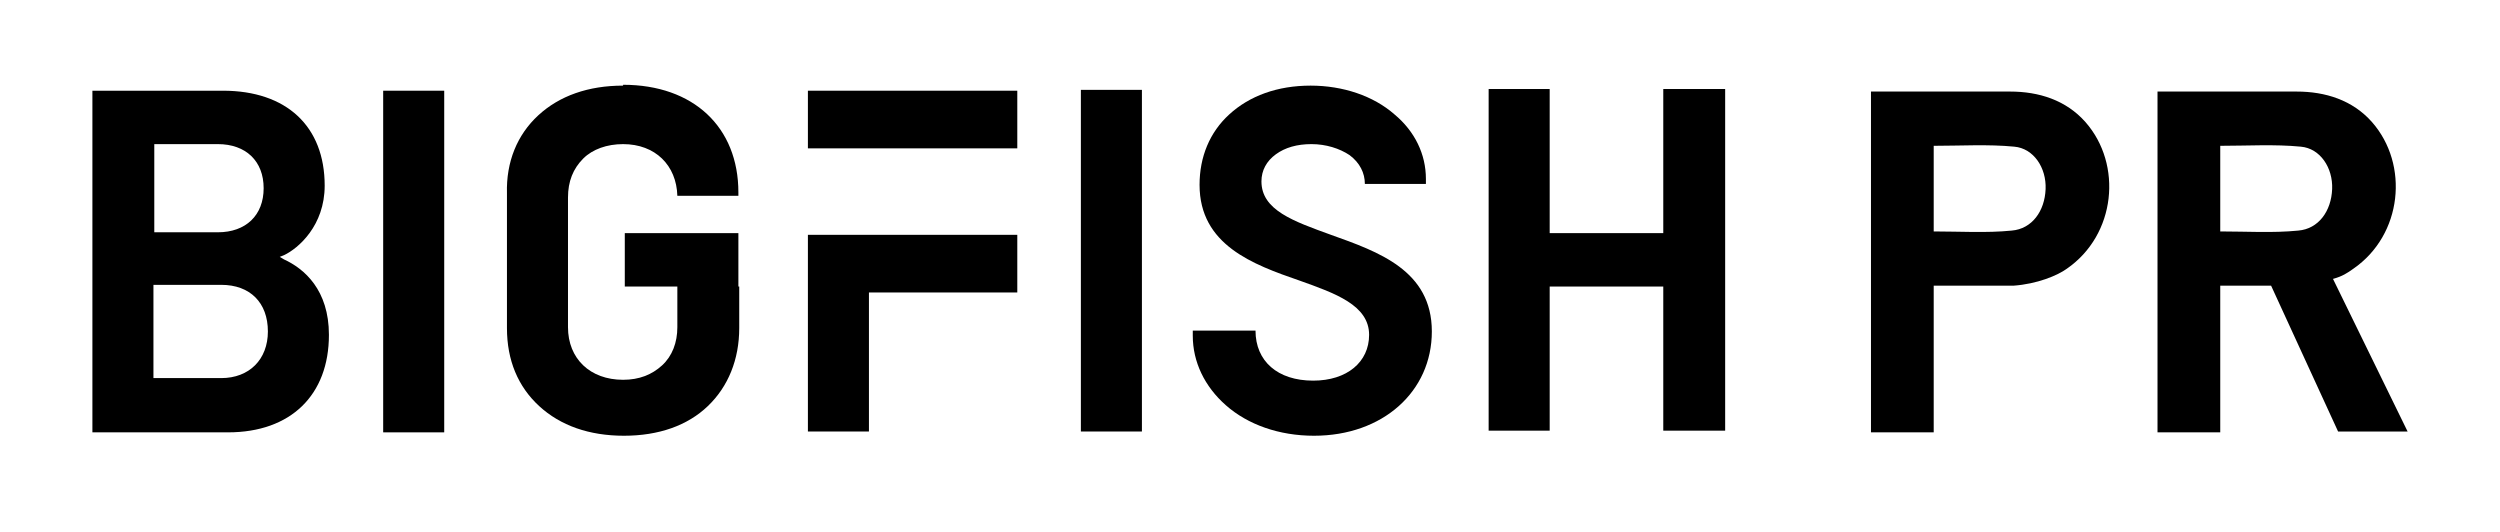
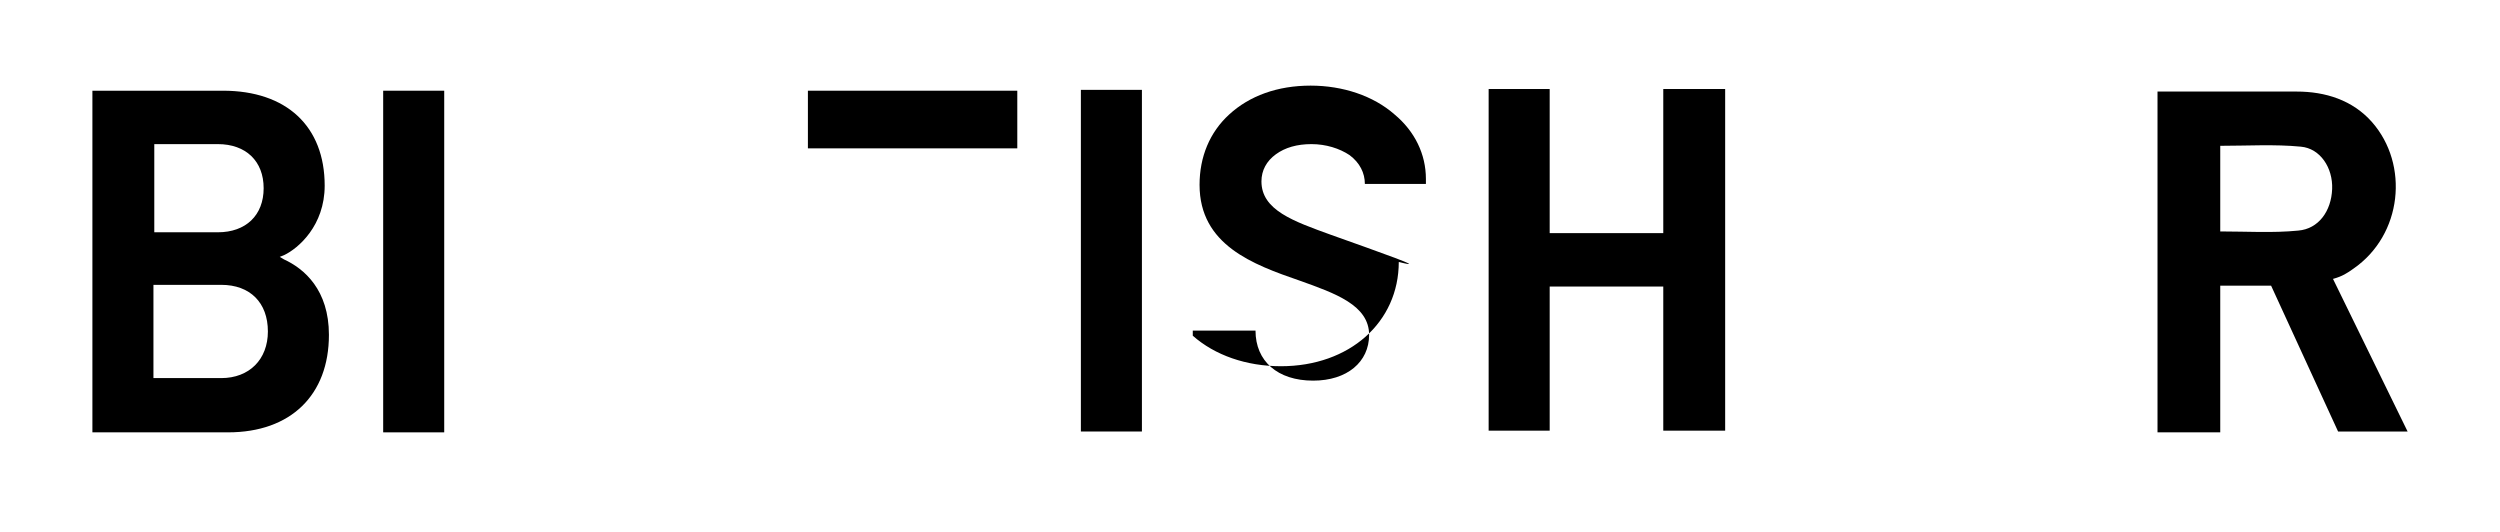
<svg xmlns="http://www.w3.org/2000/svg" version="1.1" id="图层_1" x="0px" y="0px" viewBox="0 0 294.9 62.8" style="enable-background:new 0 0 294.9 62.8;" xml:space="preserve">
  <style type="text/css">
	.st0{fill-rule:evenodd;clip-rule:evenodd;}
</style>
  <polyline class="st0" points="45.2,10.7 45.2,51 52.4,51 52.4,10.7 45.2,10.7 " />
  <polyline class="st0" points="196.2,27.2 196.2,27.5 195.9,27.5 183.1,27.5 182.8,27.5 182.8,27.2 182.8,10.5 175.6,10.5   175.6,27.2 175.6,34 175.6,50.8 182.8,50.8 182.8,34 182.8,33.8 183.1,33.8 195.9,33.8 196.2,33.8 196.2,34 196.2,50.8 203.5,50.8   203.5,34 203.5,27.2 203.5,10.5 196.2,10.5 196.2,27.2 " />
  <polyline class="st0" points="127.5,10.6 127.5,50.9 134.7,50.9 134.7,10.6 127.5,10.6 " />
-   <path class="st0" d="M157,27.7c-4.4-1.6-8.2-2.9-8.2-6.3c0-1.3,0.6-2.4,1.7-3.2c1.1-0.8,2.5-1.2,4.2-1.2c1.7,0,3.3,0.5,4.5,1.3  c1.2,0.9,1.8,2.1,1.8,3.4l7.2,0v-0.6c0-2.9-1.3-5.6-3.7-7.6c-2.5-2.2-6.1-3.4-9.9-3.4l0-0.1h0l0,0.1c-3.9,0-7.2,1.2-9.6,3.4  c-2.3,2.1-3.5,5-3.5,8.3c0,7.1,6.3,9.4,11.8,11.3c4.2,1.5,8.2,2.9,8.2,6.4c0,3.2-2.6,5.4-6.6,5.4c-4.2,0-6.8-2.3-6.8-5.9l-7.4,0v0.6  c0,3.1,1.4,6,3.9,8.2c2.6,2.3,6.3,3.6,10.4,3.6c8.1,0,13.9-5.2,13.9-12.3C168.9,31.9,162.6,29.7,157,27.7" />
-   <path class="st0" d="M87.1,33.8L87.1,33.8l0-6.3H73.7v6.3h5.9h0.3V34l0,4.6c0,1.8-0.6,3.4-1.8,4.5c-1.2,1.1-2.7,1.7-4.6,1.7  c-3.9,0-6.5-2.5-6.5-6.2l0-15.3c0-1.9,0.6-3.4,1.8-4.6c1.1-1.1,2.8-1.7,4.7-1.7c3.8,0,6.3,2.5,6.4,6.1l7.2,0v-0.4  c0-7.7-5.3-12.7-13.6-12.7V10h0l0,0.1c-4.1,0-7.5,1.2-10,3.5c-2.5,2.3-3.8,5.5-3.7,9.2l0,15.9c0,3.8,1.3,6.9,3.8,9.2  c2.5,2.3,5.9,3.5,10,3.5c4.1,0,7.5-1.2,9.9-3.5c2.4-2.3,3.7-5.5,3.7-9.2l0-4.7V33.8" />
+   <path class="st0" d="M157,27.7c-4.4-1.6-8.2-2.9-8.2-6.3c0-1.3,0.6-2.4,1.7-3.2c1.1-0.8,2.5-1.2,4.2-1.2c1.7,0,3.3,0.5,4.5,1.3  c1.2,0.9,1.8,2.1,1.8,3.4l7.2,0v-0.6c0-2.9-1.3-5.6-3.7-7.6c-2.5-2.2-6.1-3.4-9.9-3.4l0-0.1h0l0,0.1c-3.9,0-7.2,1.2-9.6,3.4  c-2.3,2.1-3.5,5-3.5,8.3c0,7.1,6.3,9.4,11.8,11.3c4.2,1.5,8.2,2.9,8.2,6.4c0,3.2-2.6,5.4-6.6,5.4c-4.2,0-6.8-2.3-6.8-5.9l-7.4,0v0.6  c2.6,2.3,6.3,3.6,10.4,3.6c8.1,0,13.9-5.2,13.9-12.3C168.9,31.9,162.6,29.7,157,27.7" />
  <path class="st0" d="M26.1,44.6h-7.7h-0.3v-0.3V33.9v-0.3h0.3h7.7c3.4,0,5.5,2.1,5.5,5.5C31.6,42.4,29.4,44.6,26.1,44.6 M18.2,27.2  v-9.9V17h0.3h7.2c3.3,0,5.4,2,5.4,5.2c0,3.2-2.1,5.2-5.4,5.2h-7.2h-0.3V27.2z M33.5,30.6L33,30.3l0.5-0.2c1.7-0.8,4.8-3.5,4.8-8.2  c0-7-4.5-11.2-12-11.2H10.9V51h16c7.4,0,11.9-4.4,11.9-11.5C38.8,34.2,35.9,31.7,33.5,30.6z" />
-   <polyline class="st0" points="95.3,27.7 95.3,34.5 95.3,50.9 102.5,50.9 102.5,34.5 120,34.5 120,27.7 102.5,27.7 95.3,27.7 " />
  <polyline class="st0" points="95.3,17.5 120,17.5 120,10.7 95.3,10.7 95.3,17.5 " />
-   <path class="st0" d="M237.5,33.7h-9.4c0,3.6,0,7.1,0,10.8v6.5c-3.1,0-5.9,0-7.4,0c0-13.3,0-26.8,0-40.2c0.8,0,0.9,0,0.9,0  c0,0,10.3,0,15.5,0c3.4,0,6.6,1,8.9,3.6c4.4,5,3.6,13.3-2.2,17.3C242.7,32.5,240.3,33.5,237.5,33.7 M228.1,27.3  c3.1,0,6.2,0.2,9.2-0.1c2.4-0.2,3.9-2.3,4-4.9c0.1-2.5-1.4-4.8-3.7-5c-3.1-0.3-6.3-0.1-9.5-0.1C228.1,20.5,228.1,23.8,228.1,27.3z" />
  <path class="st0" d="M275.8,50.9l-7.9-17.2l0,0l-6,0c0,3.6,0,7.1,0,10.8v6.5c-3.1,0-5.9,0-7.4,0c0-13.3,0-26.8,0-40.2  c0.8,0,0.9,0,0.9,0c0,0,10.3,0,15.5,0c3.4,0,6.6,1,8.9,3.6c4.4,5,3.6,13.3-2.2,17.3c-0.7,0.5-1.3,0.9-2.4,1.2l8.8,18H275.8   M261.9,27.3c3.1,0,6.2,0.2,9.2-0.1c2.4-0.2,3.9-2.3,4-4.9c0.1-2.5-1.4-4.8-3.7-5c-3.1-0.3-6.3-0.1-9.5-0.1  C261.9,20.5,261.9,23.8,261.9,27.3z" />
</svg>